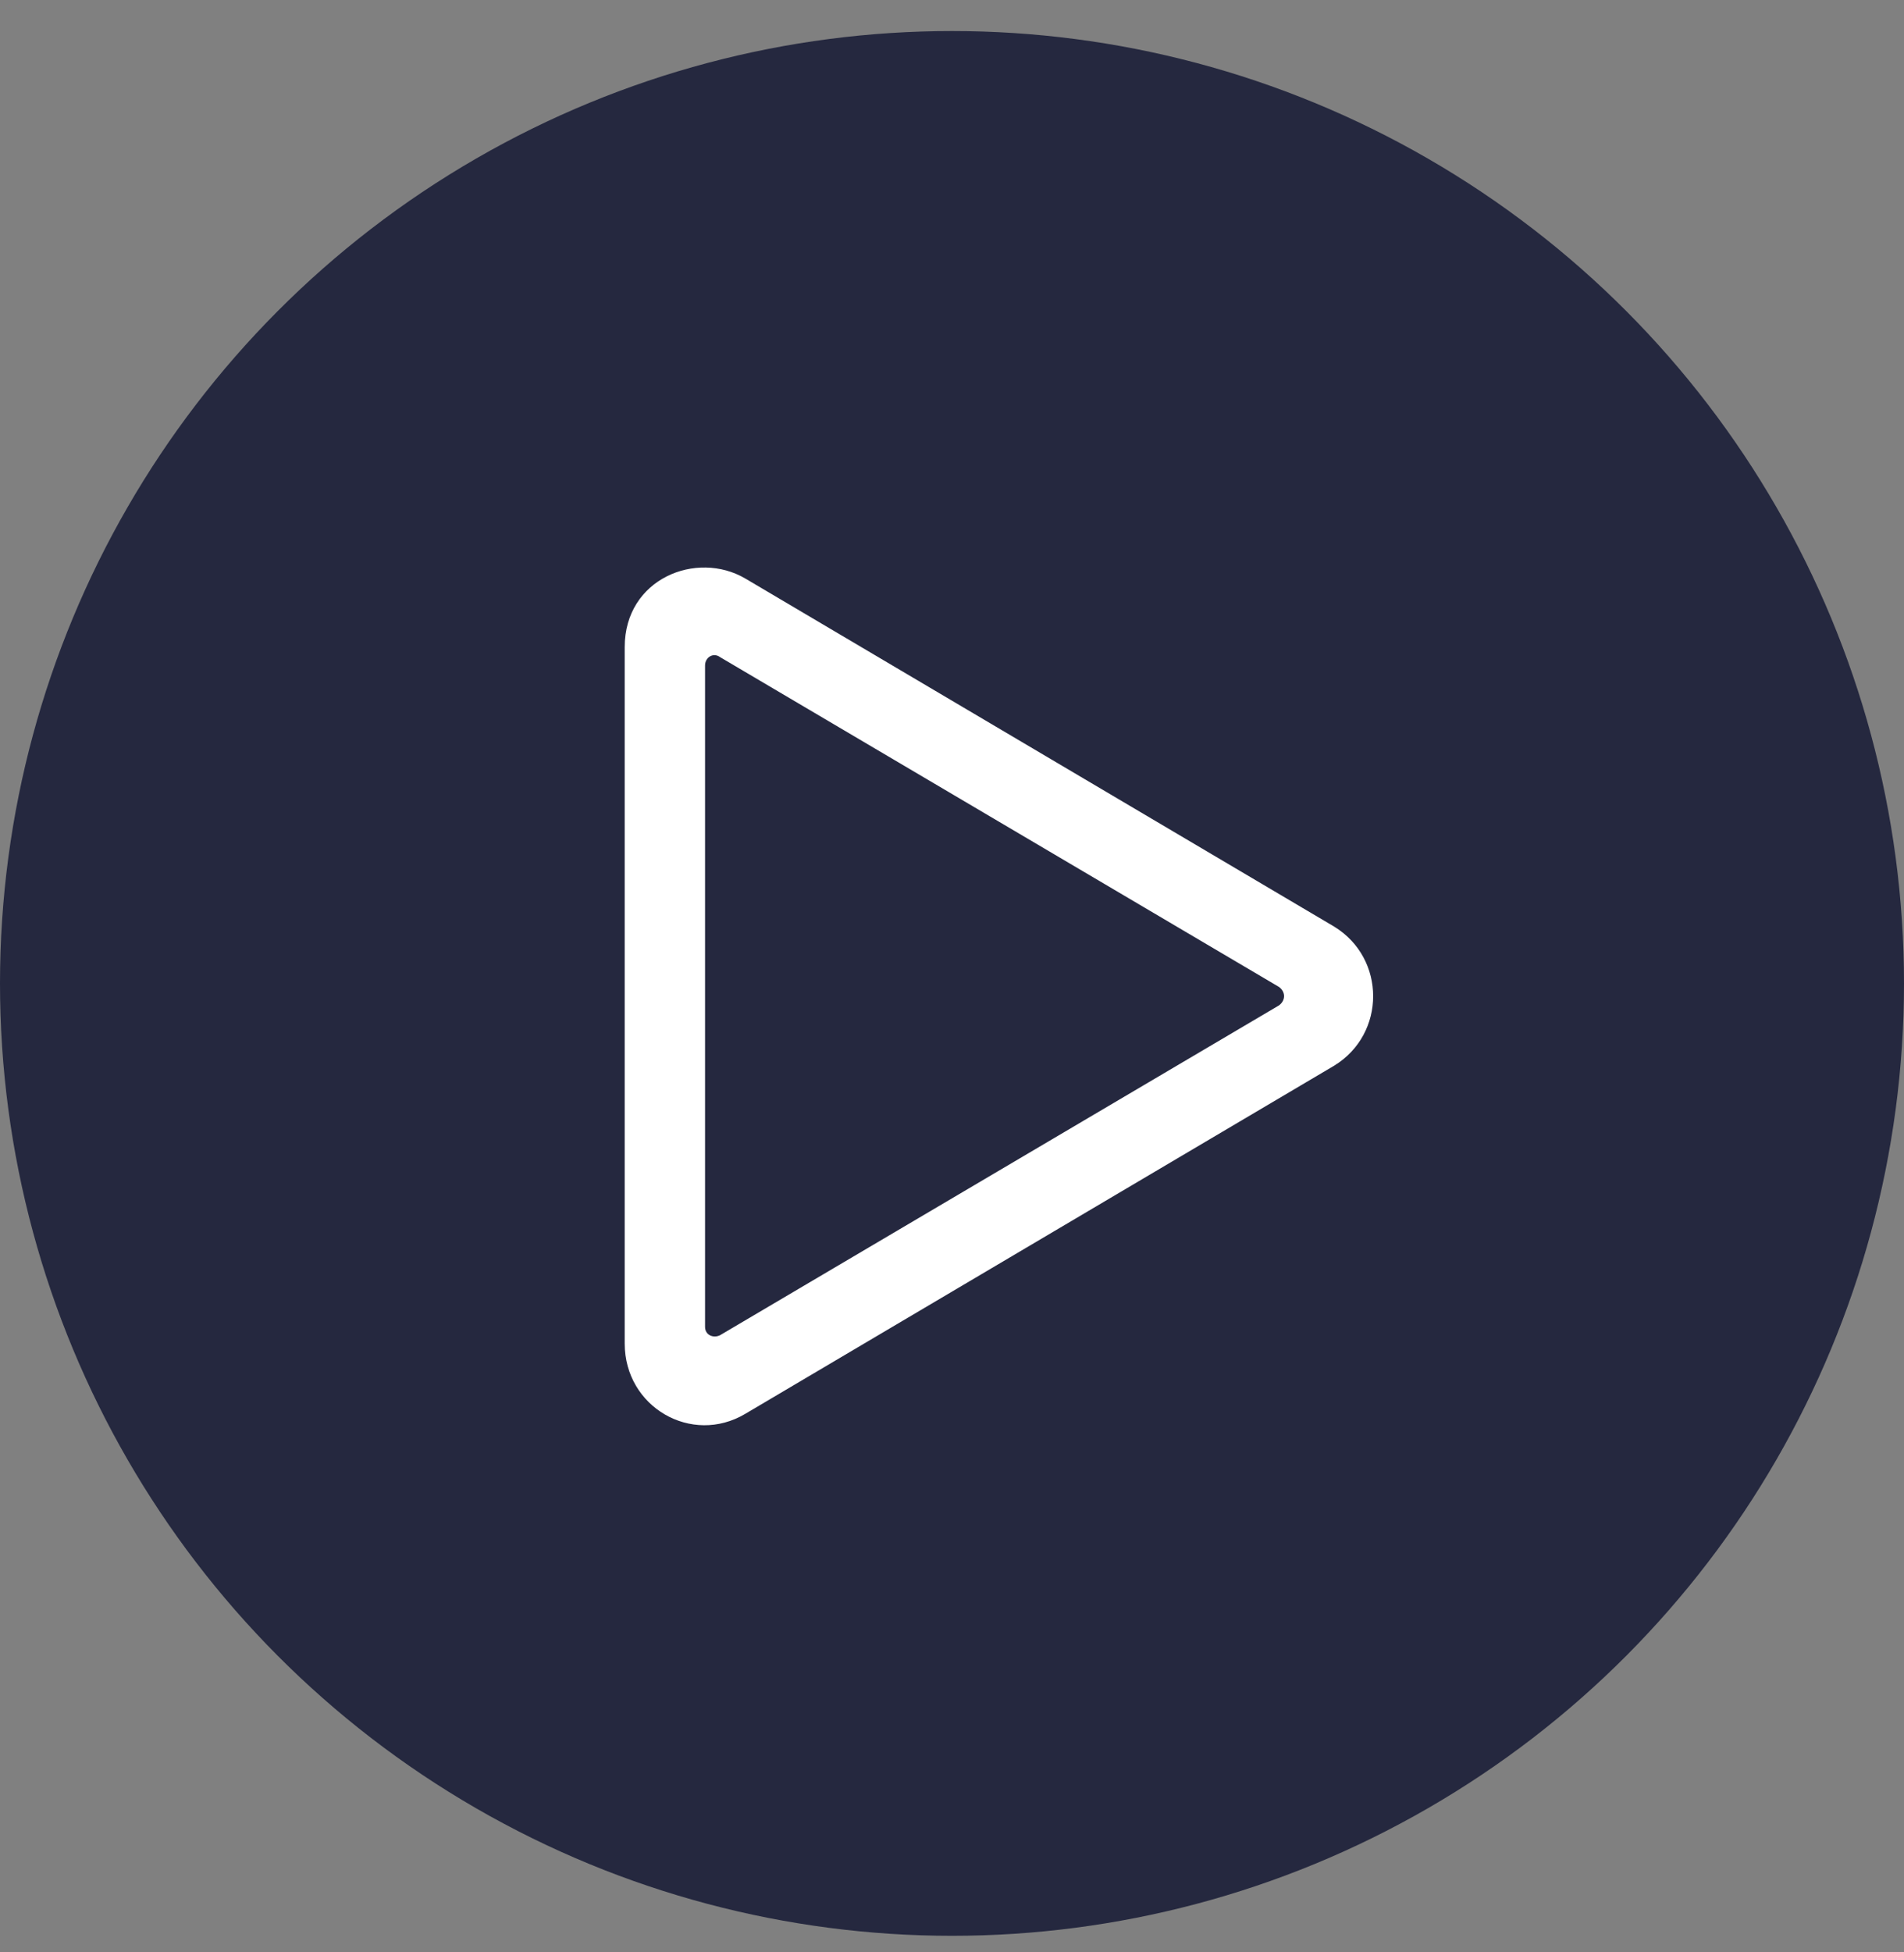
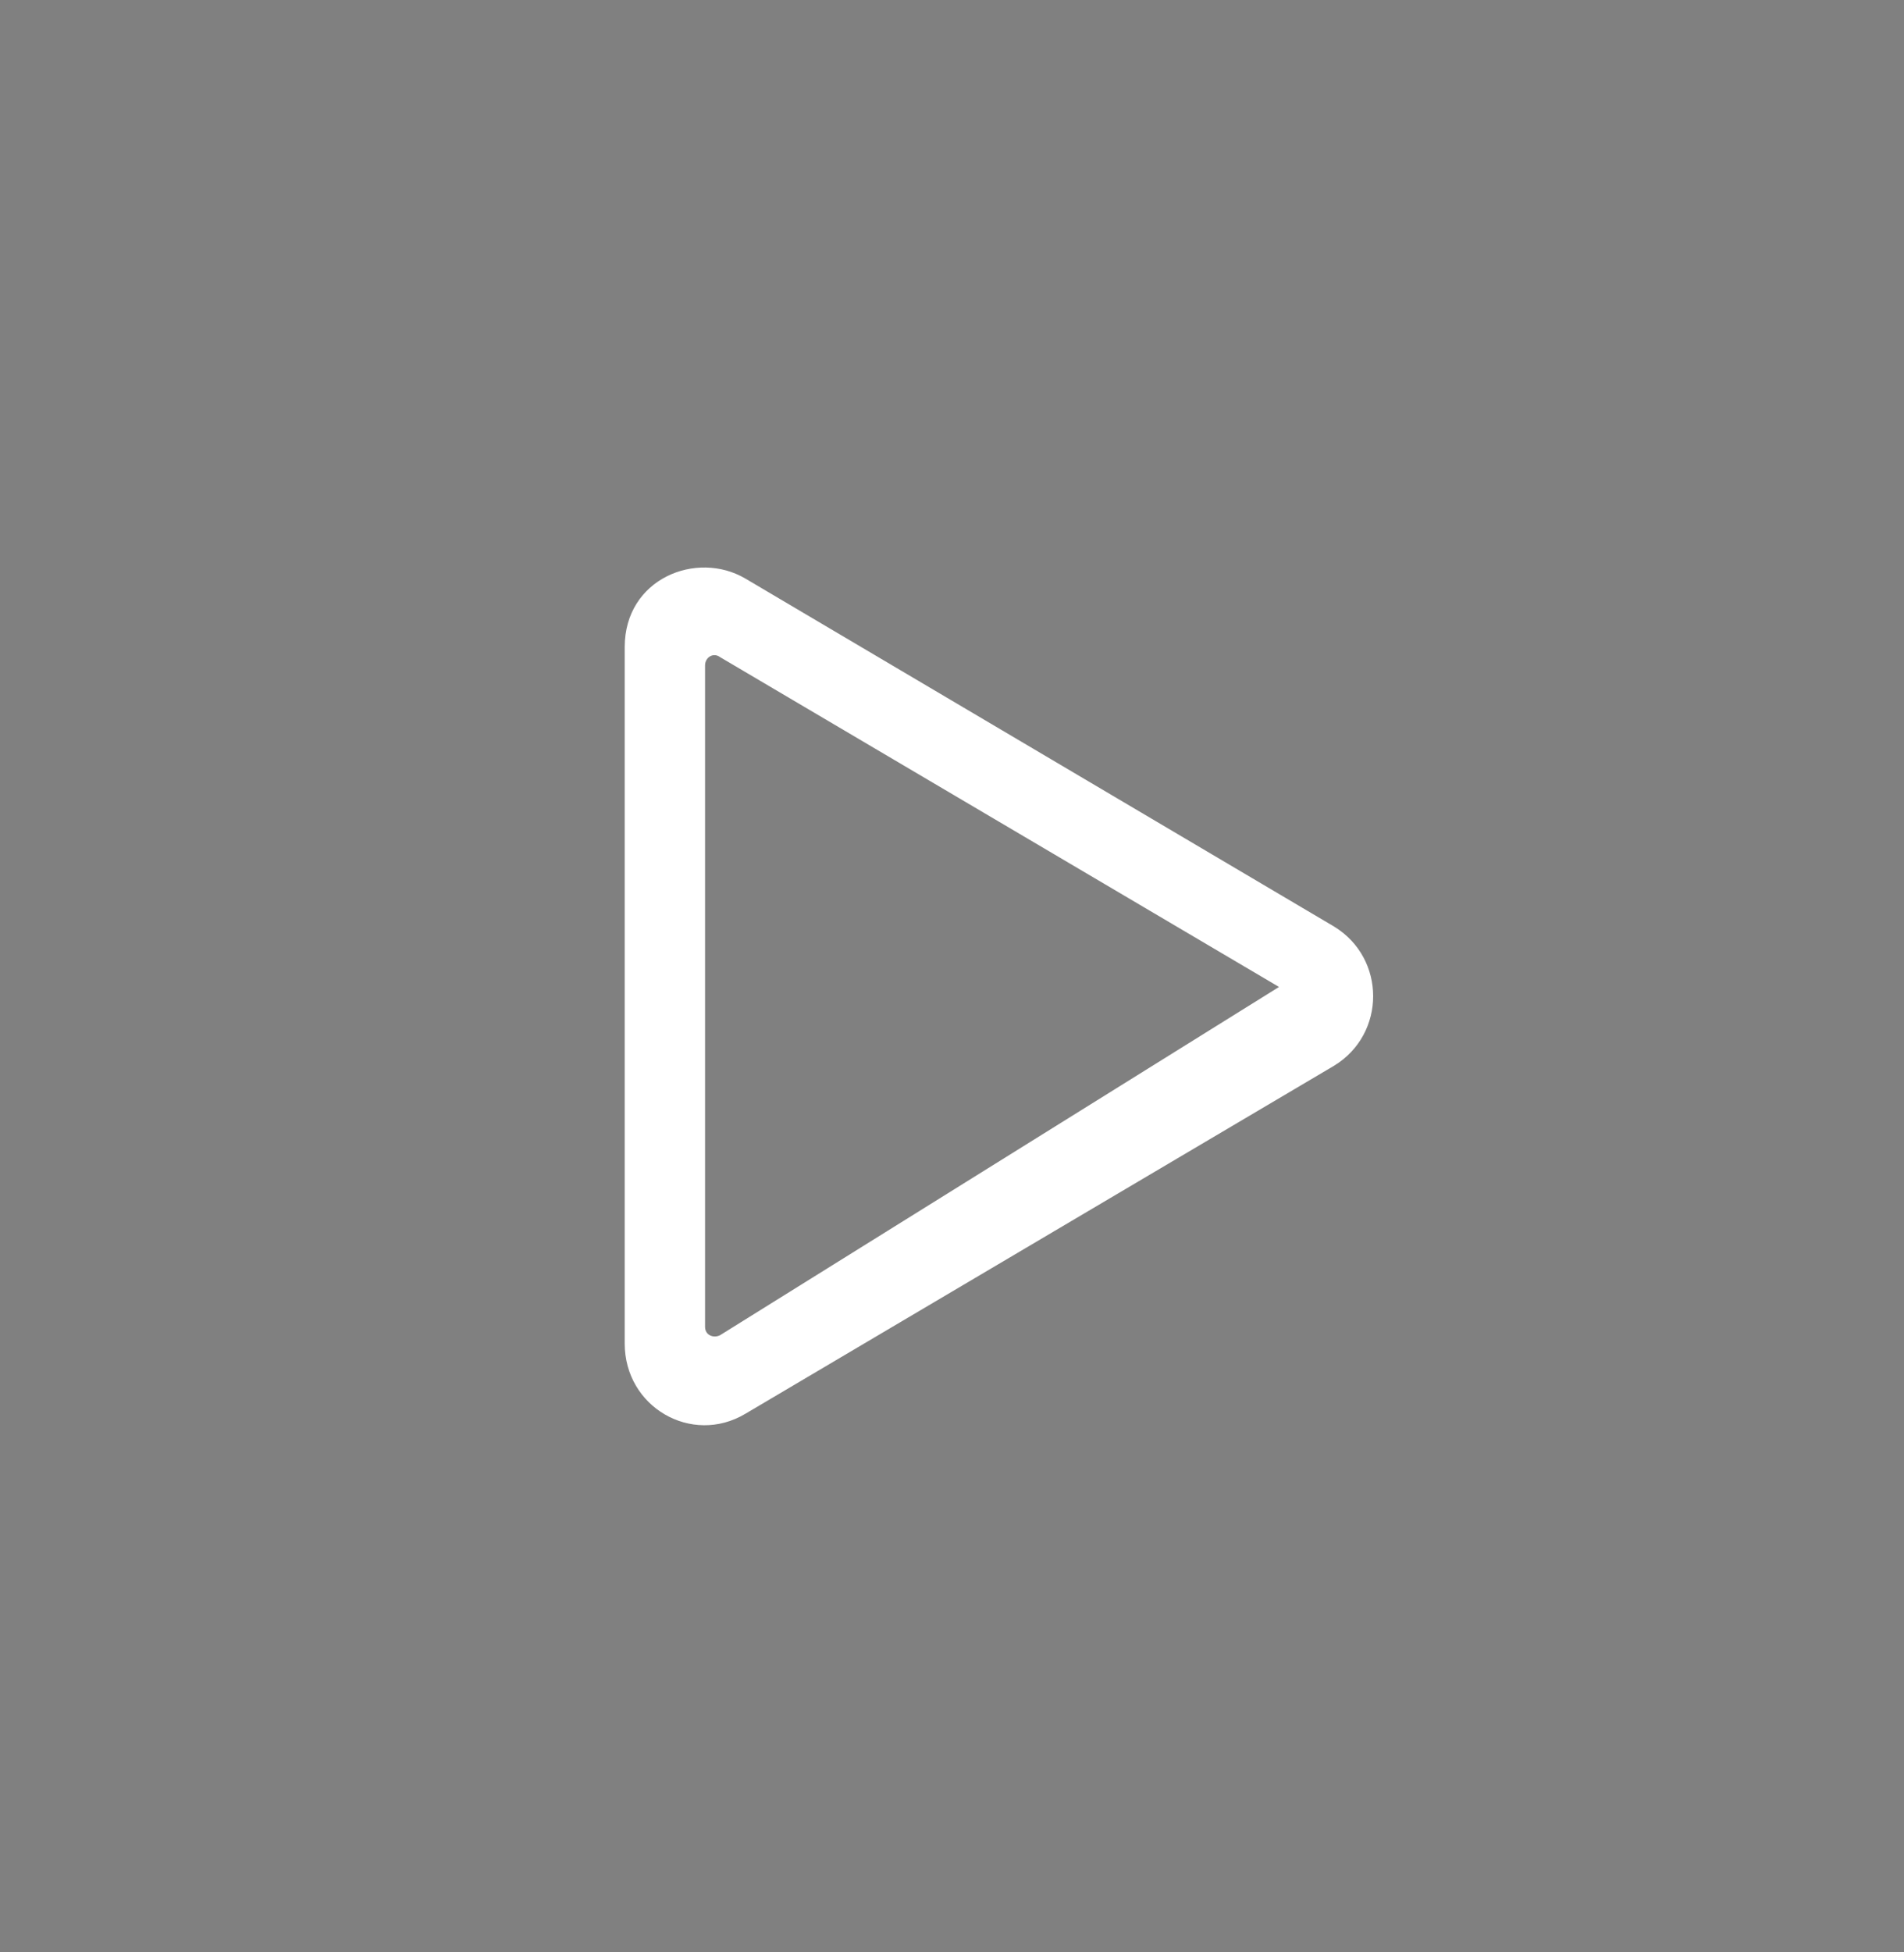
<svg xmlns="http://www.w3.org/2000/svg" width="40" height="41" viewBox="0 0 40 41" fill="none">
  <rect x="0" y="0" width="40" height="41" fill="#808080" stroke="none" />
-   <circle cx="20" cy="20.652" r="20" fill="#25283F" />
-   <path d="M28.031 19.46L15.656 12.148C14.636 11.55 13.124 12.148 13.124 13.589V28.214C13.124 29.55 14.531 30.359 15.656 29.691L28.031 22.378C29.12 21.71 29.12 20.128 28.031 19.46ZM14.812 27.863V13.976C14.812 13.8 14.988 13.695 15.128 13.8L26.87 20.726C27.011 20.831 27.011 21.007 26.87 21.113L15.128 28.039C14.988 28.109 14.812 28.039 14.812 27.863Z" fill="white" />
+   <path d="M28.031 19.46L15.656 12.148C14.636 11.55 13.124 12.148 13.124 13.589V28.214C13.124 29.55 14.531 30.359 15.656 29.691L28.031 22.378C29.12 21.71 29.12 20.128 28.031 19.46ZM14.812 27.863V13.976C14.812 13.8 14.988 13.695 15.128 13.8L26.87 20.726L15.128 28.039C14.988 28.109 14.812 28.039 14.812 27.863Z" fill="white" />
</svg>